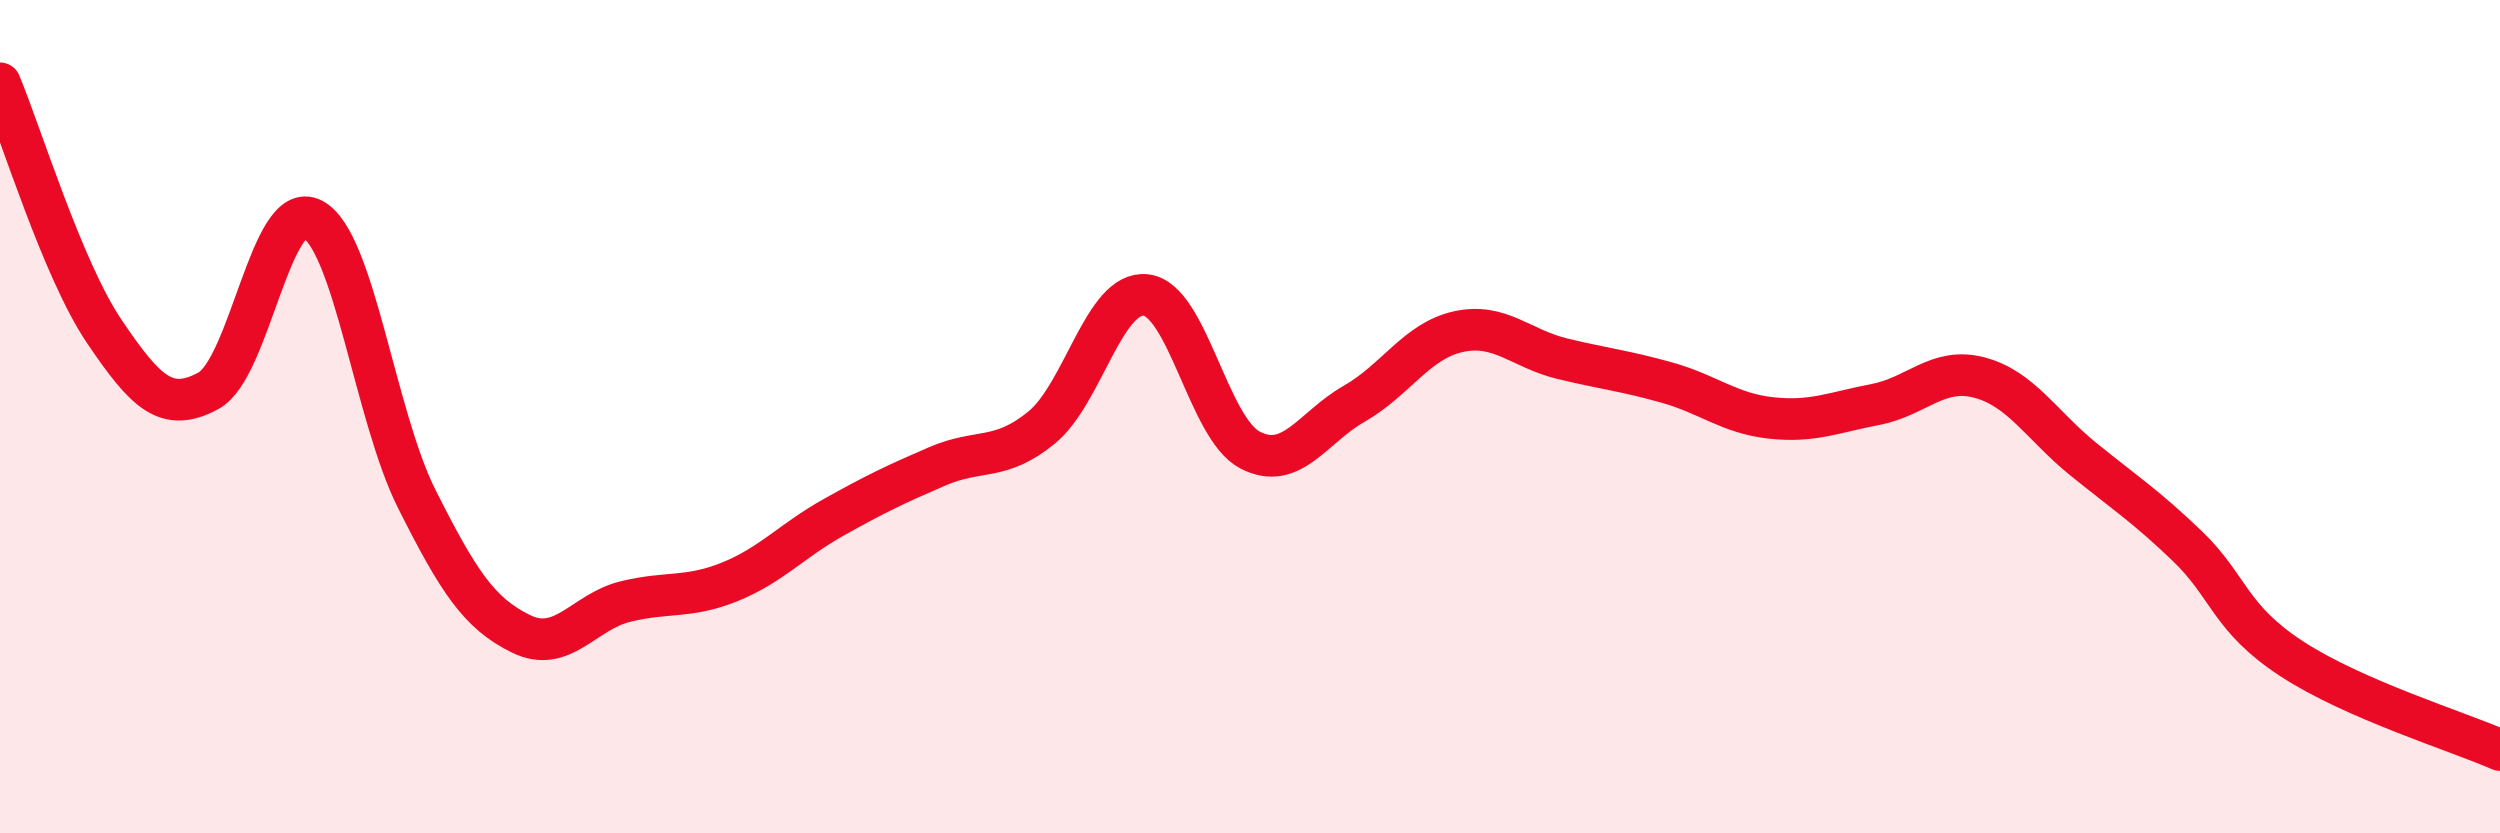
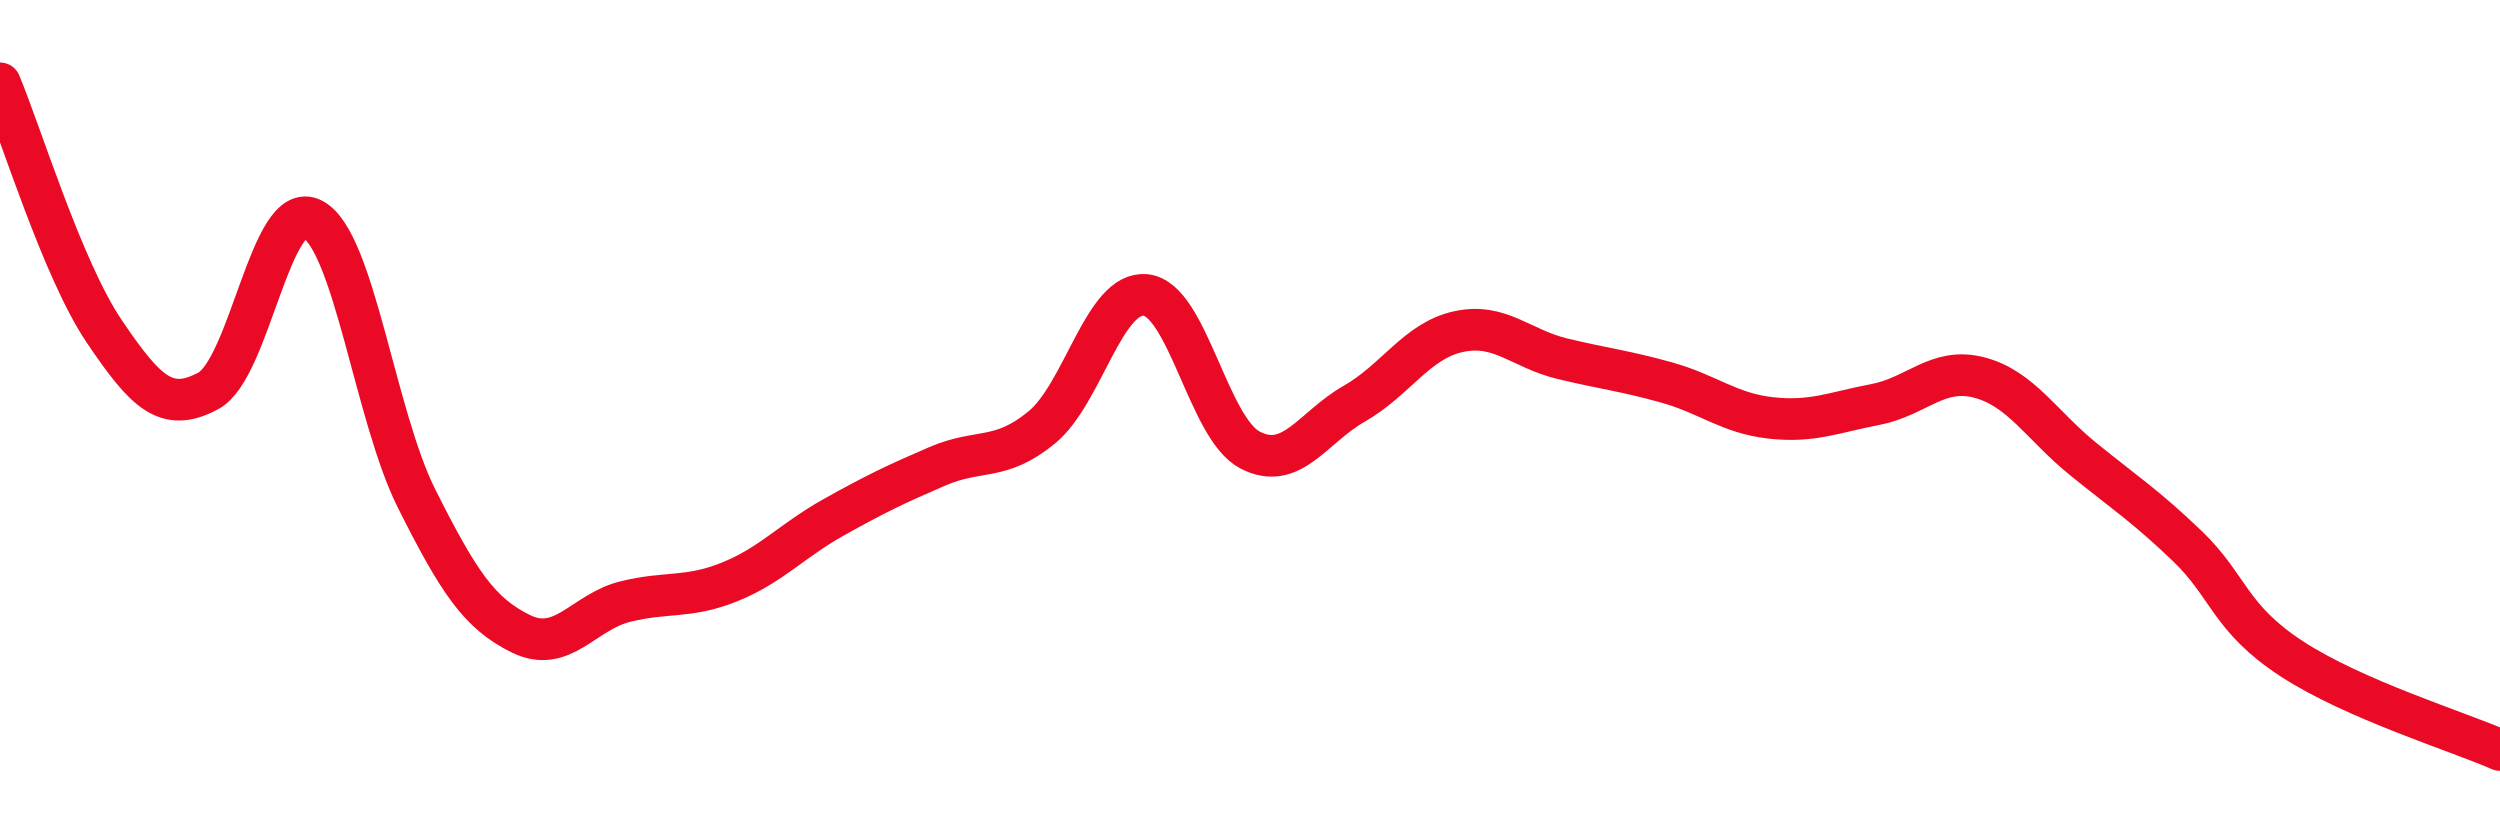
<svg xmlns="http://www.w3.org/2000/svg" width="60" height="20" viewBox="0 0 60 20">
-   <path d="M 0,2 C 0.5,3.19 1.5,6.47 2.5,7.95 C 3.5,9.43 4,9.92 5,9.38 C 6,8.84 6.5,4.74 7.5,5.26 C 8.5,5.78 9,9.98 10,11.97 C 11,13.96 11.5,14.72 12.5,15.21 C 13.5,15.7 14,14.69 15,14.44 C 16,14.19 16.5,14.37 17.5,13.97 C 18.5,13.57 19,12.98 20,12.42 C 21,11.86 21.5,11.62 22.5,11.19 C 23.5,10.76 24,11.08 25,10.26 C 26,9.44 26.5,6.97 27.5,7.08 C 28.5,7.19 29,10.28 30,10.8 C 31,11.32 31.5,10.26 32.5,9.69 C 33.5,9.12 34,8.18 35,7.96 C 36,7.74 36.5,8.37 37.5,8.61 C 38.5,8.85 39,8.9 40,9.18 C 41,9.46 41.5,9.92 42.5,10.03 C 43.5,10.14 44,9.9 45,9.71 C 46,9.52 46.5,8.8 47.5,9.06 C 48.5,9.32 49,10.21 50,11.02 C 51,11.83 51.5,12.15 52.5,13.11 C 53.5,14.07 53.5,14.83 55,15.81 C 56.5,16.79 59,17.56 60,18L60 20L0 20Z" fill="#EB0A25" opacity="0.1" stroke-linecap="round" stroke-linejoin="round" />
  <path d="M 0,2 C 0.5,3.19 1.5,6.47 2.5,7.95 C 3.5,9.43 4,9.92 5,9.38 C 6,8.84 6.5,4.74 7.5,5.26 C 8.5,5.78 9,9.98 10,11.97 C 11,13.96 11.5,14.72 12.5,15.21 C 13.5,15.7 14,14.69 15,14.44 C 16,14.19 16.5,14.37 17.5,13.97 C 18.5,13.57 19,12.98 20,12.42 C 21,11.86 21.5,11.62 22.5,11.19 C 23.5,10.76 24,11.08 25,10.26 C 26,9.44 26.5,6.97 27.5,7.08 C 28.5,7.19 29,10.28 30,10.8 C 31,11.32 31.5,10.26 32.5,9.69 C 33.5,9.12 34,8.18 35,7.96 C 36,7.74 36.5,8.37 37.5,8.61 C 38.5,8.85 39,8.9 40,9.18 C 41,9.46 41.5,9.92 42.5,10.03 C 43.5,10.14 44,9.9 45,9.71 C 46,9.52 46.5,8.8 47.5,9.06 C 48.5,9.32 49,10.21 50,11.02 C 51,11.83 51.5,12.15 52.5,13.11 C 53.5,14.07 53.5,14.83 55,15.81 C 56.5,16.79 59,17.56 60,18" stroke="#EB0A25" stroke-width="1" fill="none" stroke-linecap="round" stroke-linejoin="round" />
</svg>